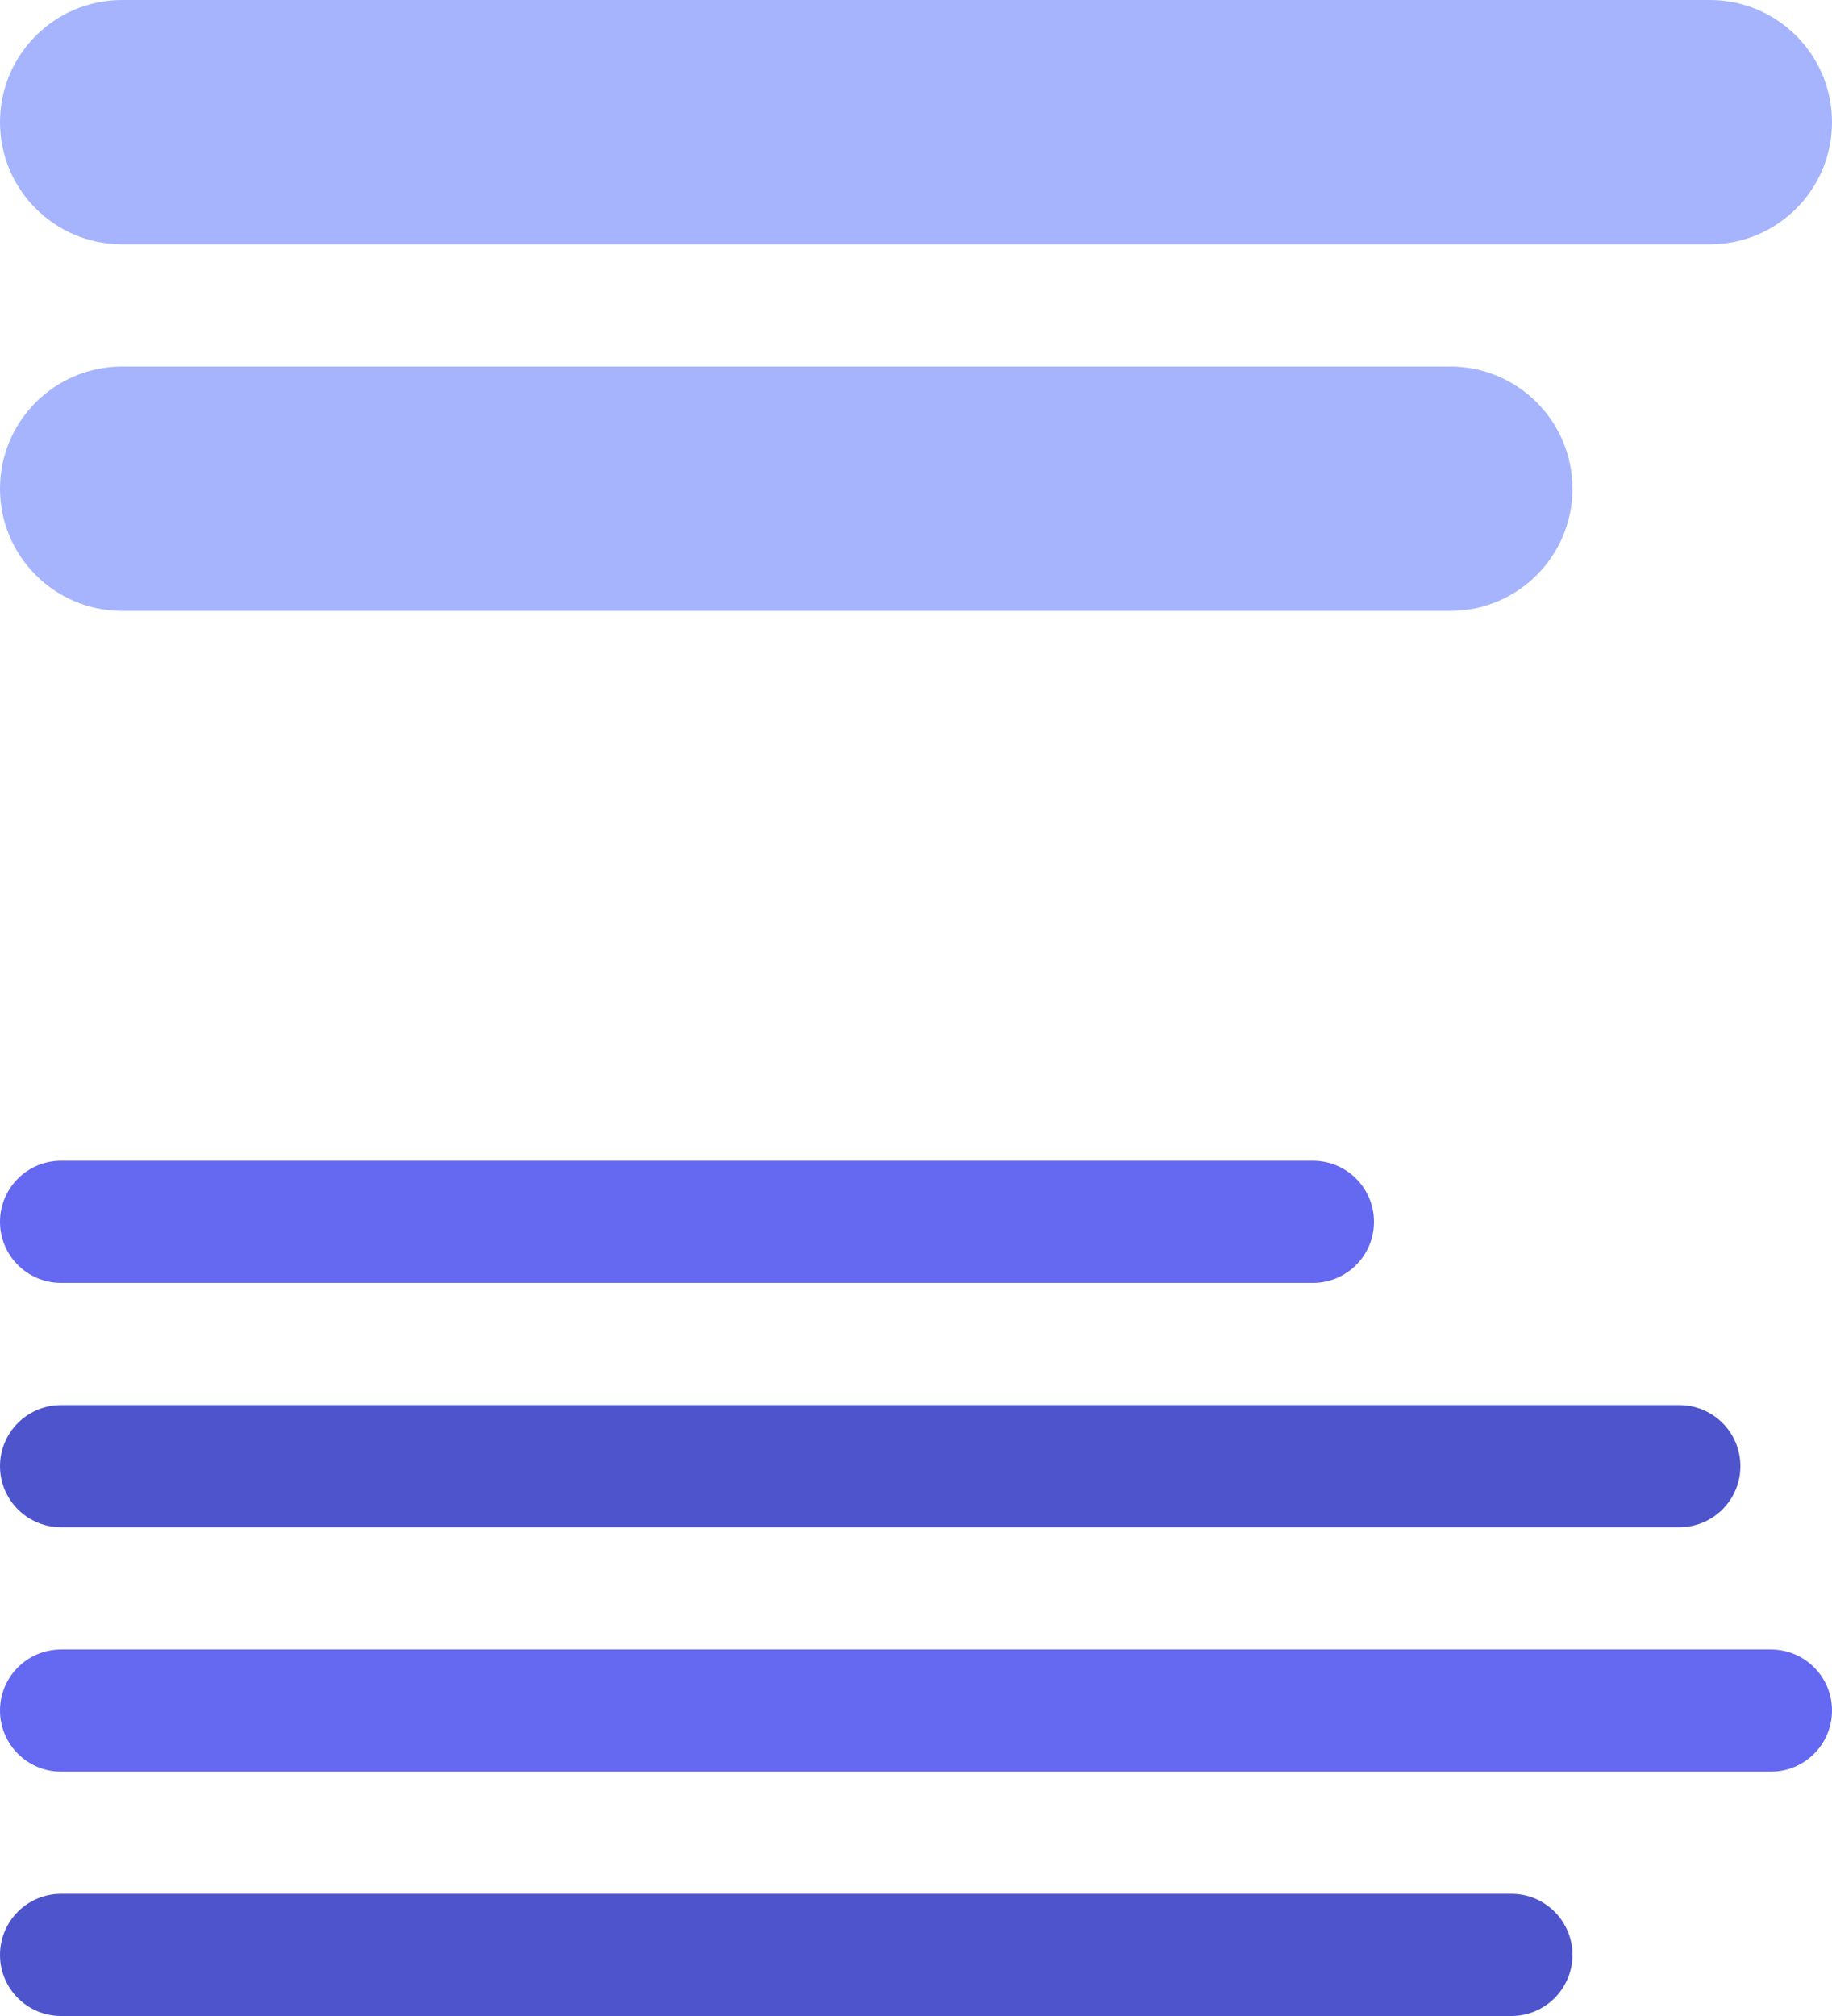
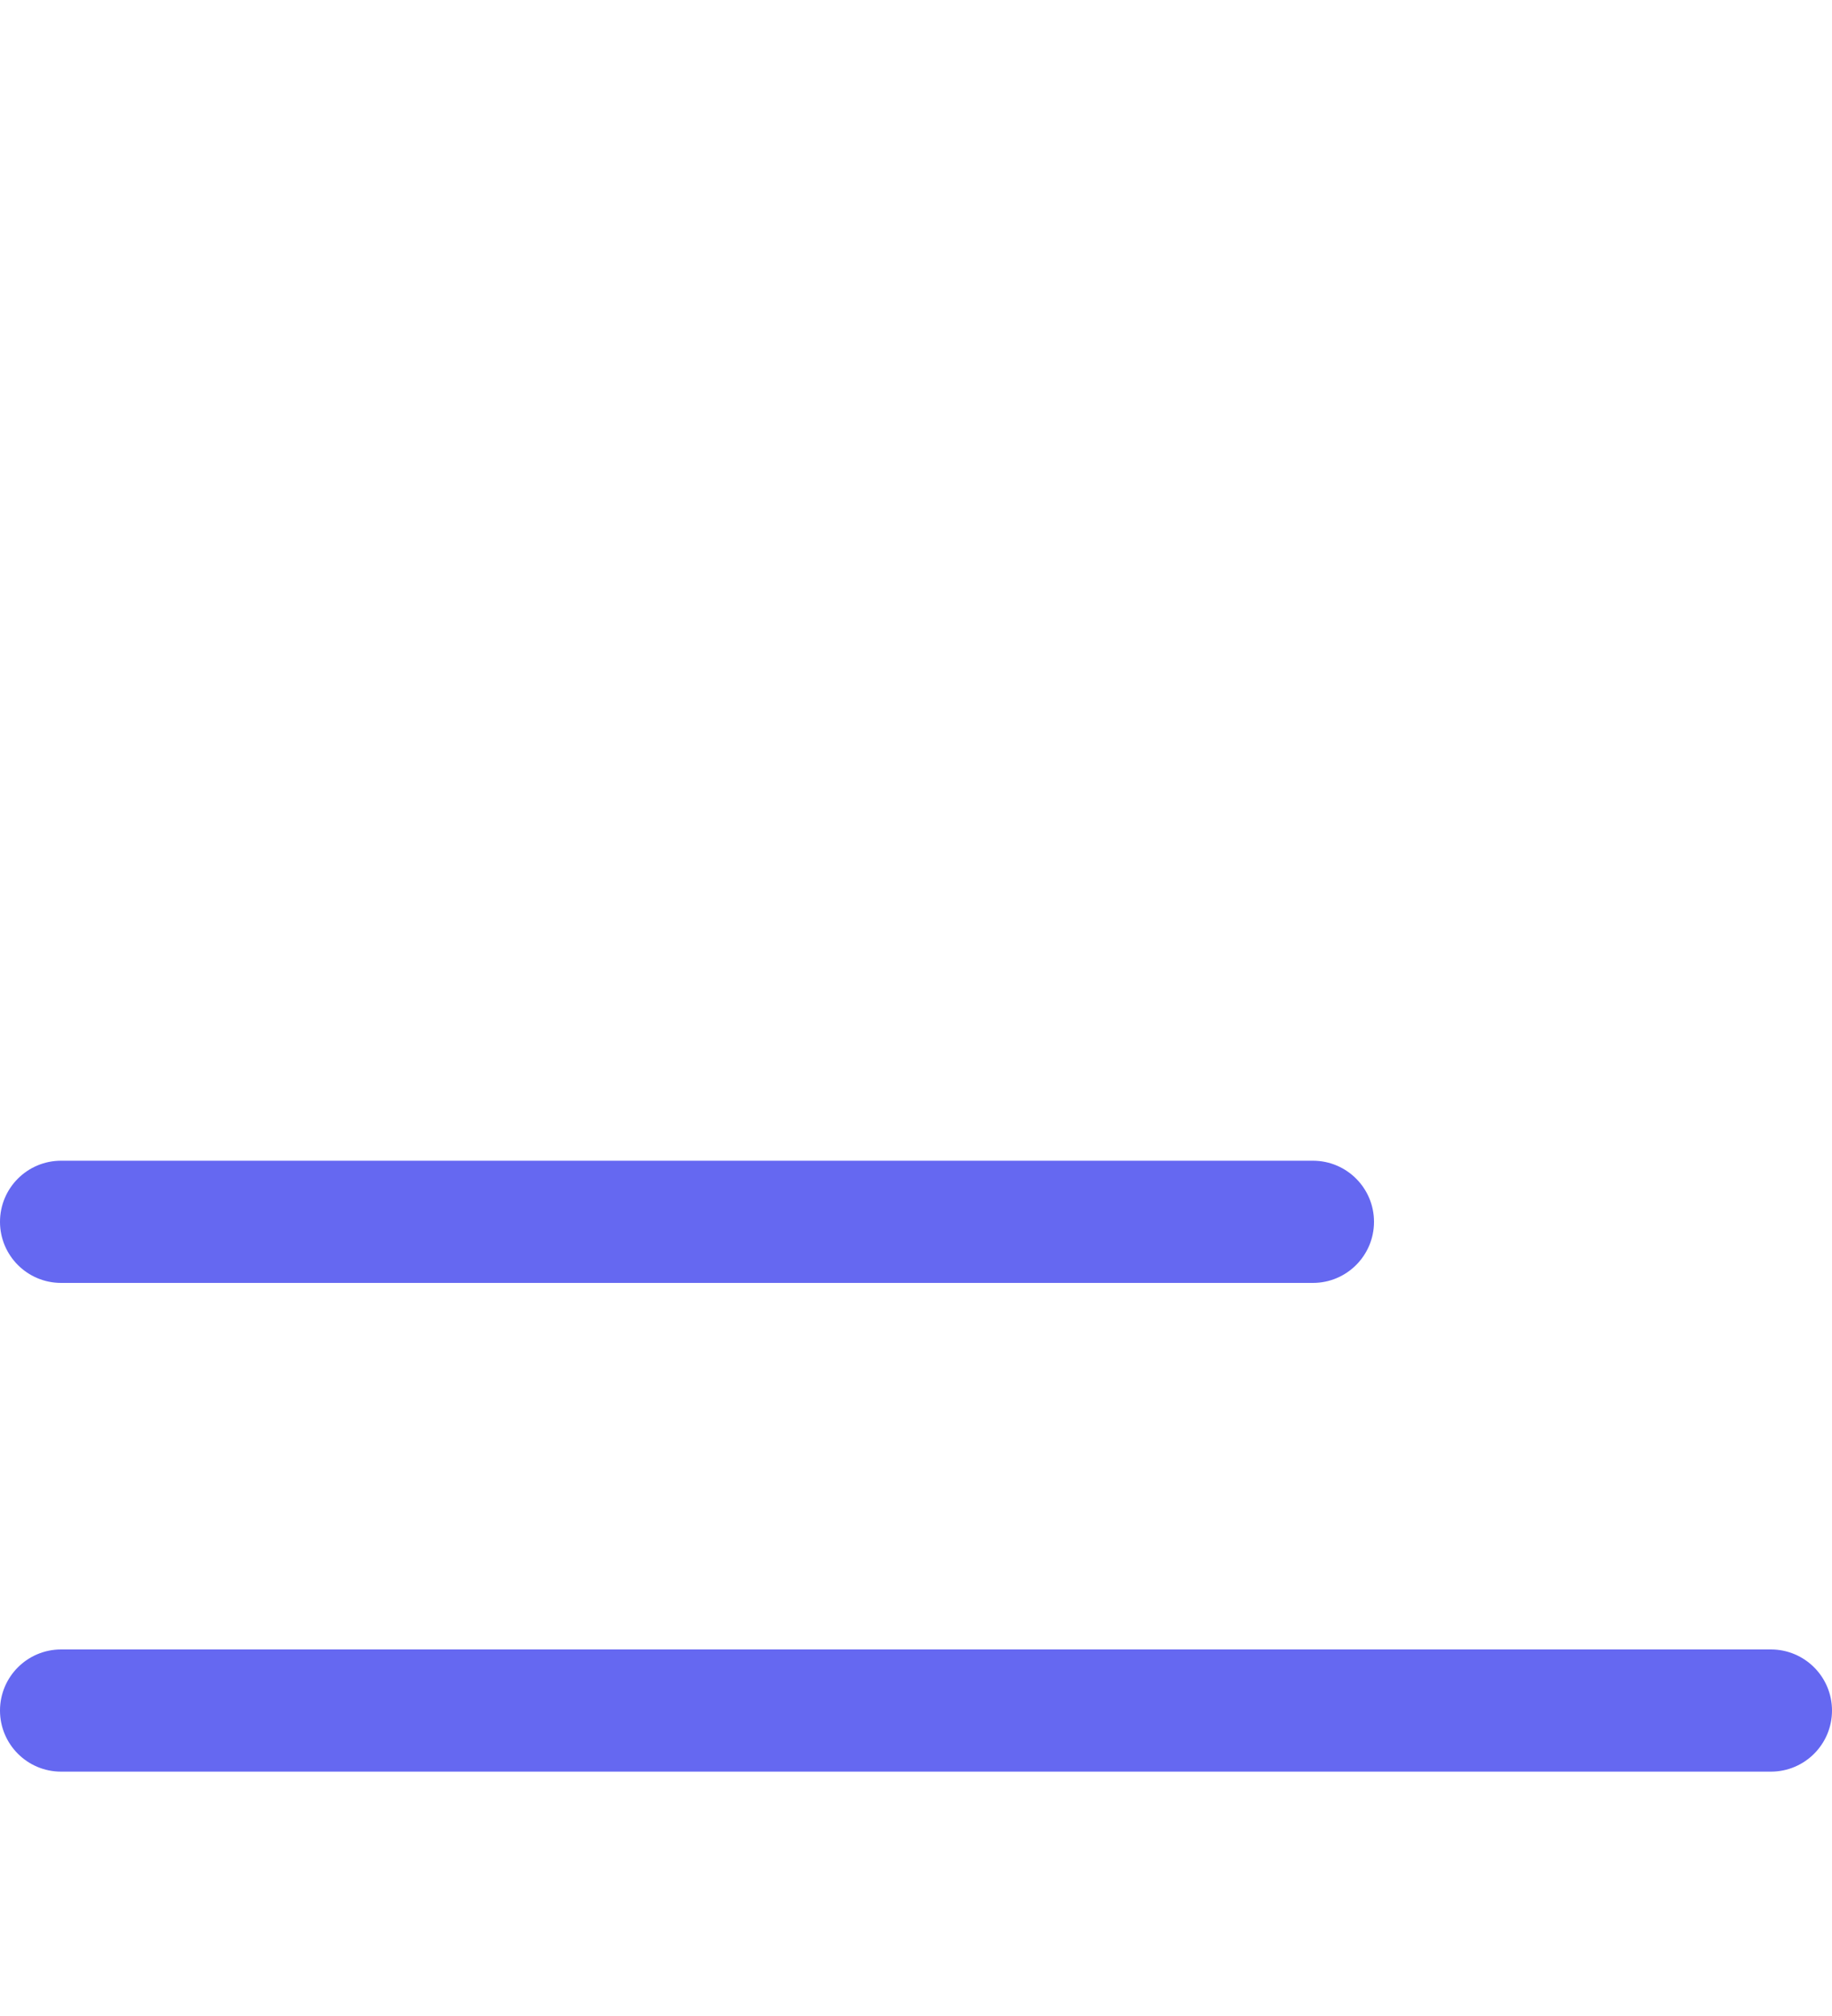
<svg xmlns="http://www.w3.org/2000/svg" width="120px" height="132px" viewBox="0 0 120 132" version="1.1">
  <title>Group 10</title>
  <g id="Artboards" stroke="none" stroke-width="1" fill="none" fill-rule="evenodd">
    <g id="home-copy-8" transform="translate(-528, -1527)">
      <g id="features" transform="translate(358, 951)">
        <g id="illustration-indigo" transform="translate(0, 522)">
          <g id="Group-10" transform="translate(170, 54)">
            <path d="M116,108 C118.209,108 120,109.791 120,112 C120,114.209 118.209,116 116,116 L4,116 C1.791,116 2.705415e-16,114.209 0,112 C-2.705415e-16,109.791 1.791,108 4,108 L116,108 Z M86,76 C88.209,76 90,77.791 90,80 C90,82.209 88.209,84 86,84 L4,84 C1.791,84 2.705415e-16,82.209 0,80 C-2.705415e-16,77.791 1.791,76 4,76 L86,76 Z" id="description" fill="#6568F1" />
-             <path d="M99,124 C101.209,124 103,125.791 103,128 C103,130.209 101.209,132 99,132 L4,132 C1.791,132 -1.73547709e-16,130.209 0,128 C-1.15871992e-15,125.791 1.791,124 4,124 L99,124 Z M110,92 C112.209,92 114,93.791 114,96 C114,98.209 112.209,100 110,100 L4,100 C1.791,100 2.705415e-16,98.209 0,96 C-2.705415e-16,93.791 1.791,92 4,92 L110,92 Z" id="description" fill="#4E54CC" />
-             <path d="M95,24 C99.418,24 103,27.582 103,32 C103,36.418 99.418,40 95,40 L8,40 C3.582,40 -3.47095419e-16,36.418 0,32 C-2.31743984e-15,27.582 3.582,24 8,24 L95,24 Z M112,0 C116.418,-8.11624501e-16 120,3.582 120,8 C120,12.418 116.418,16 112,16 L8,16 C3.582,16 5.41083001e-16,12.418 0,8 C-5.41083001e-16,3.582 3.582,8.11624501e-16 8,0 L112,0 Z" id="details" fill="#A5B4FC" />
          </g>
        </g>
      </g>
    </g>
  </g>
</svg>